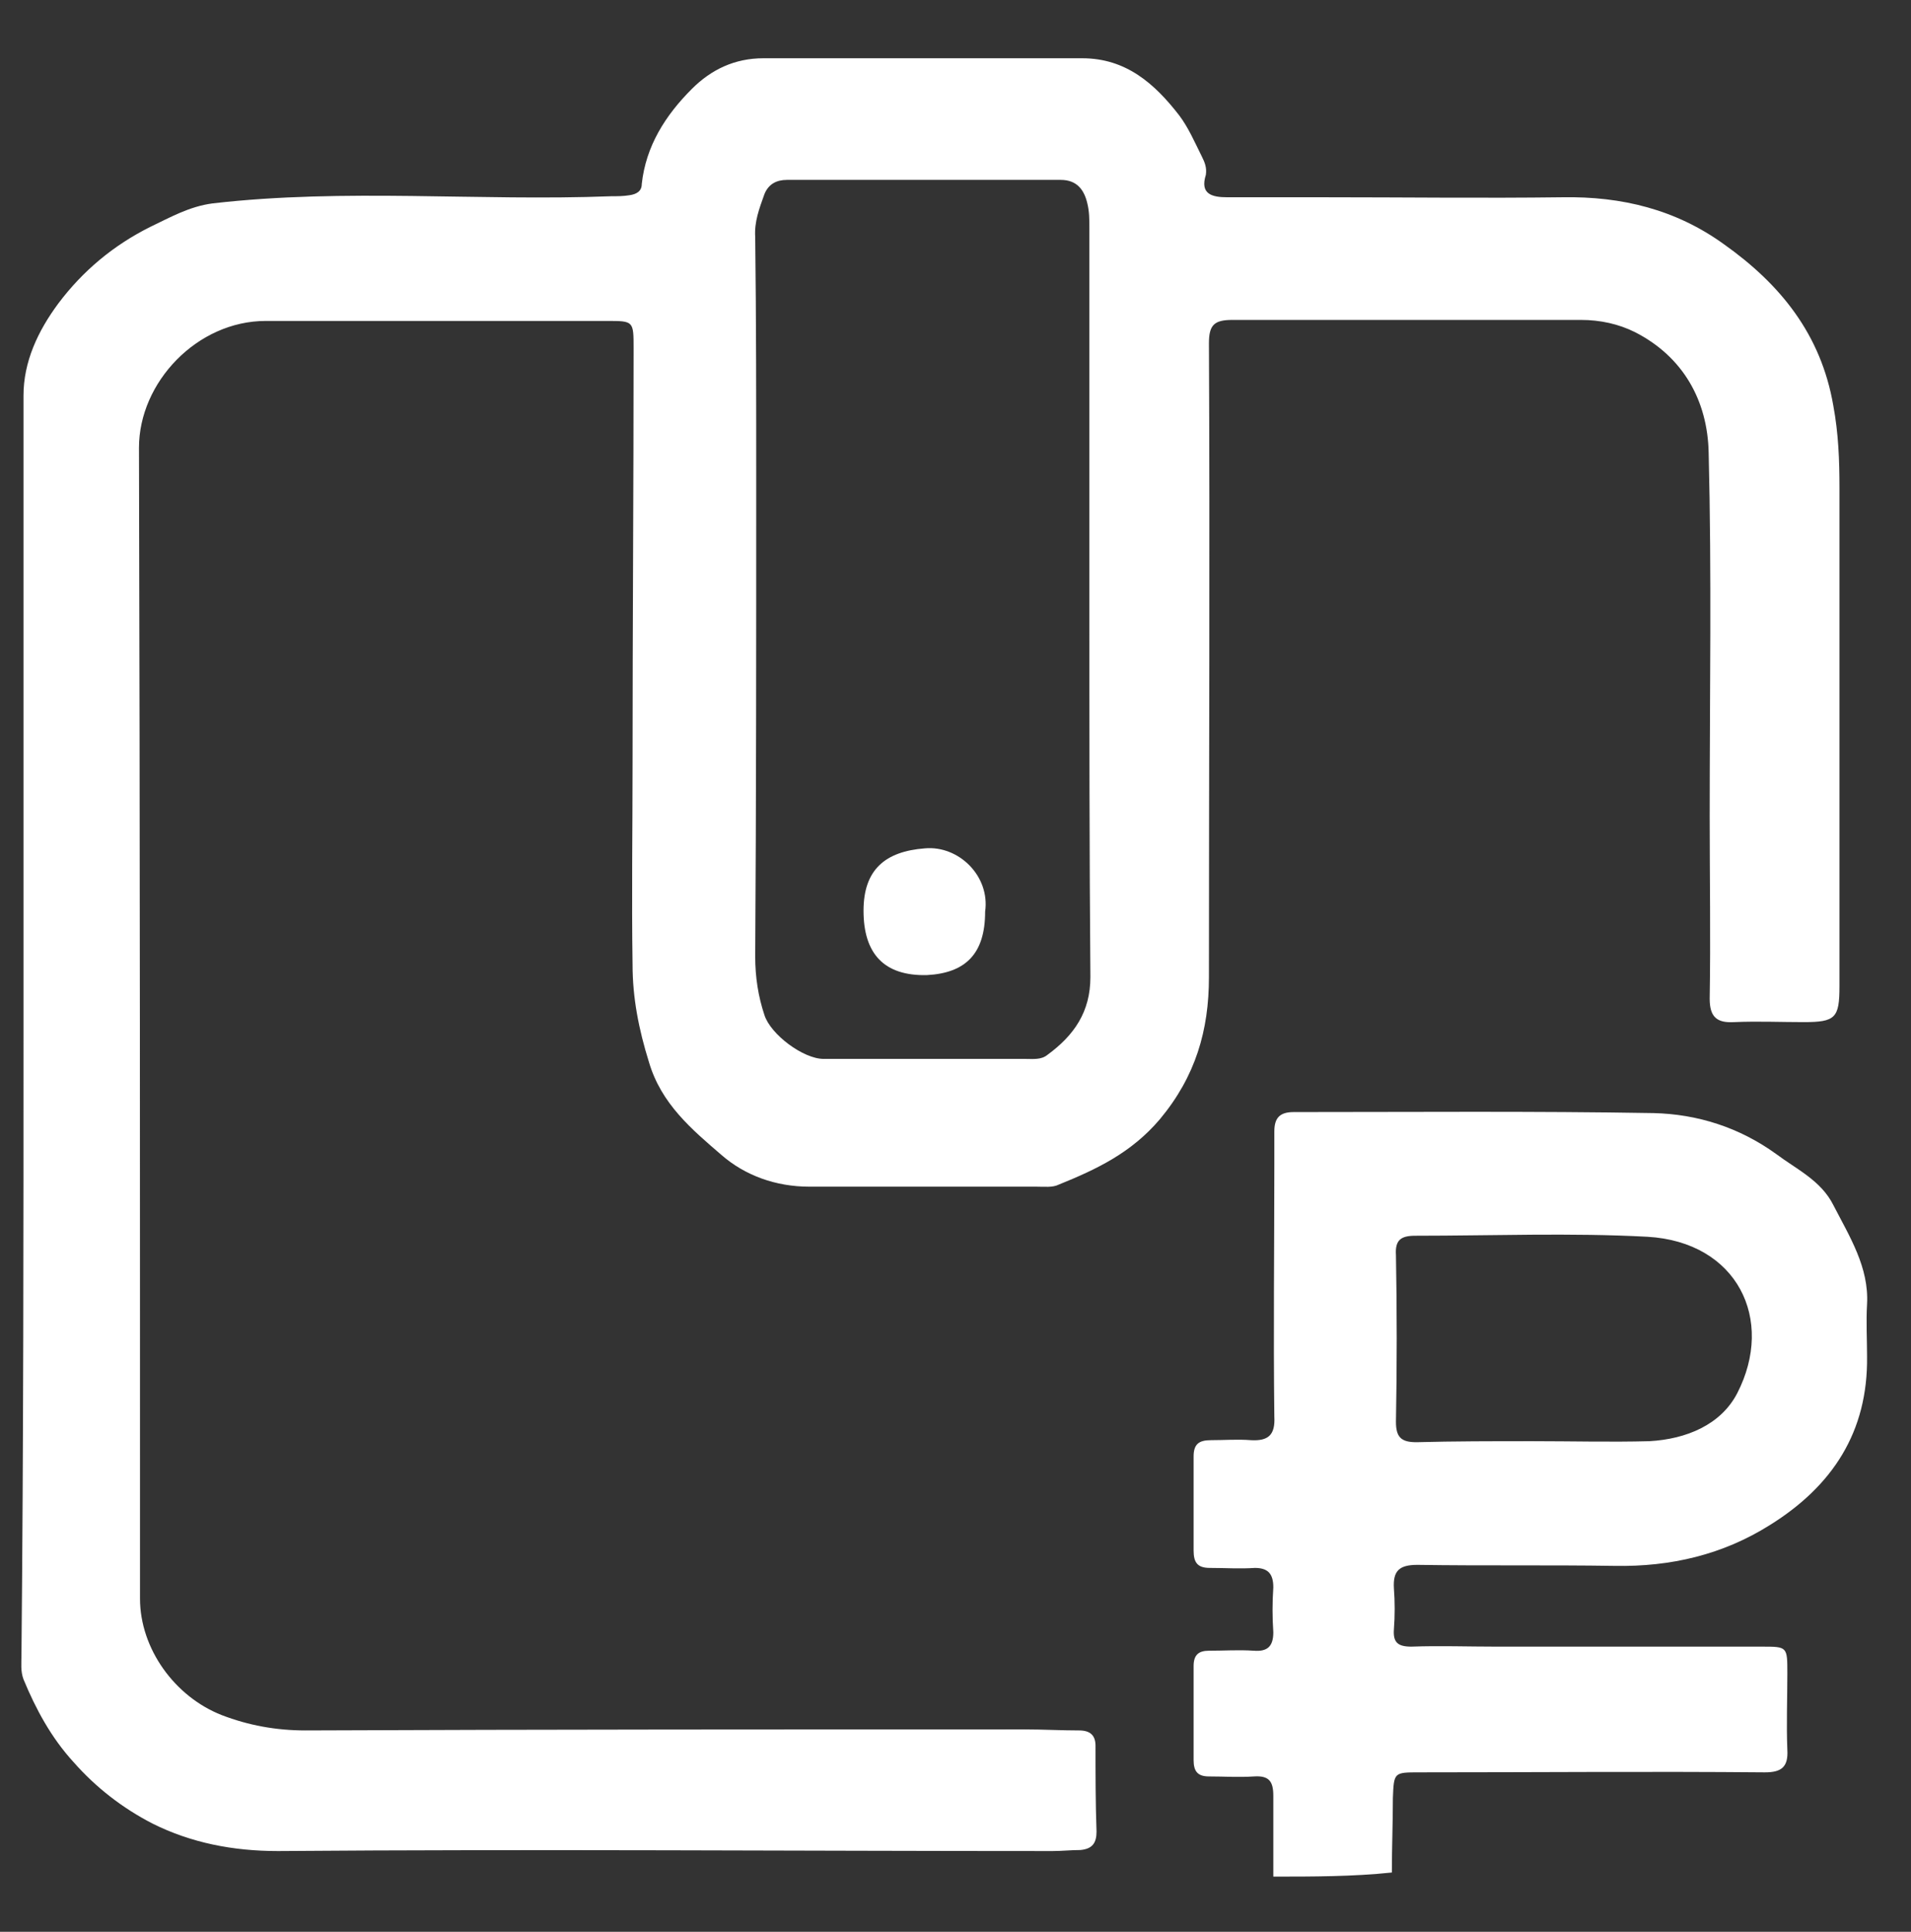
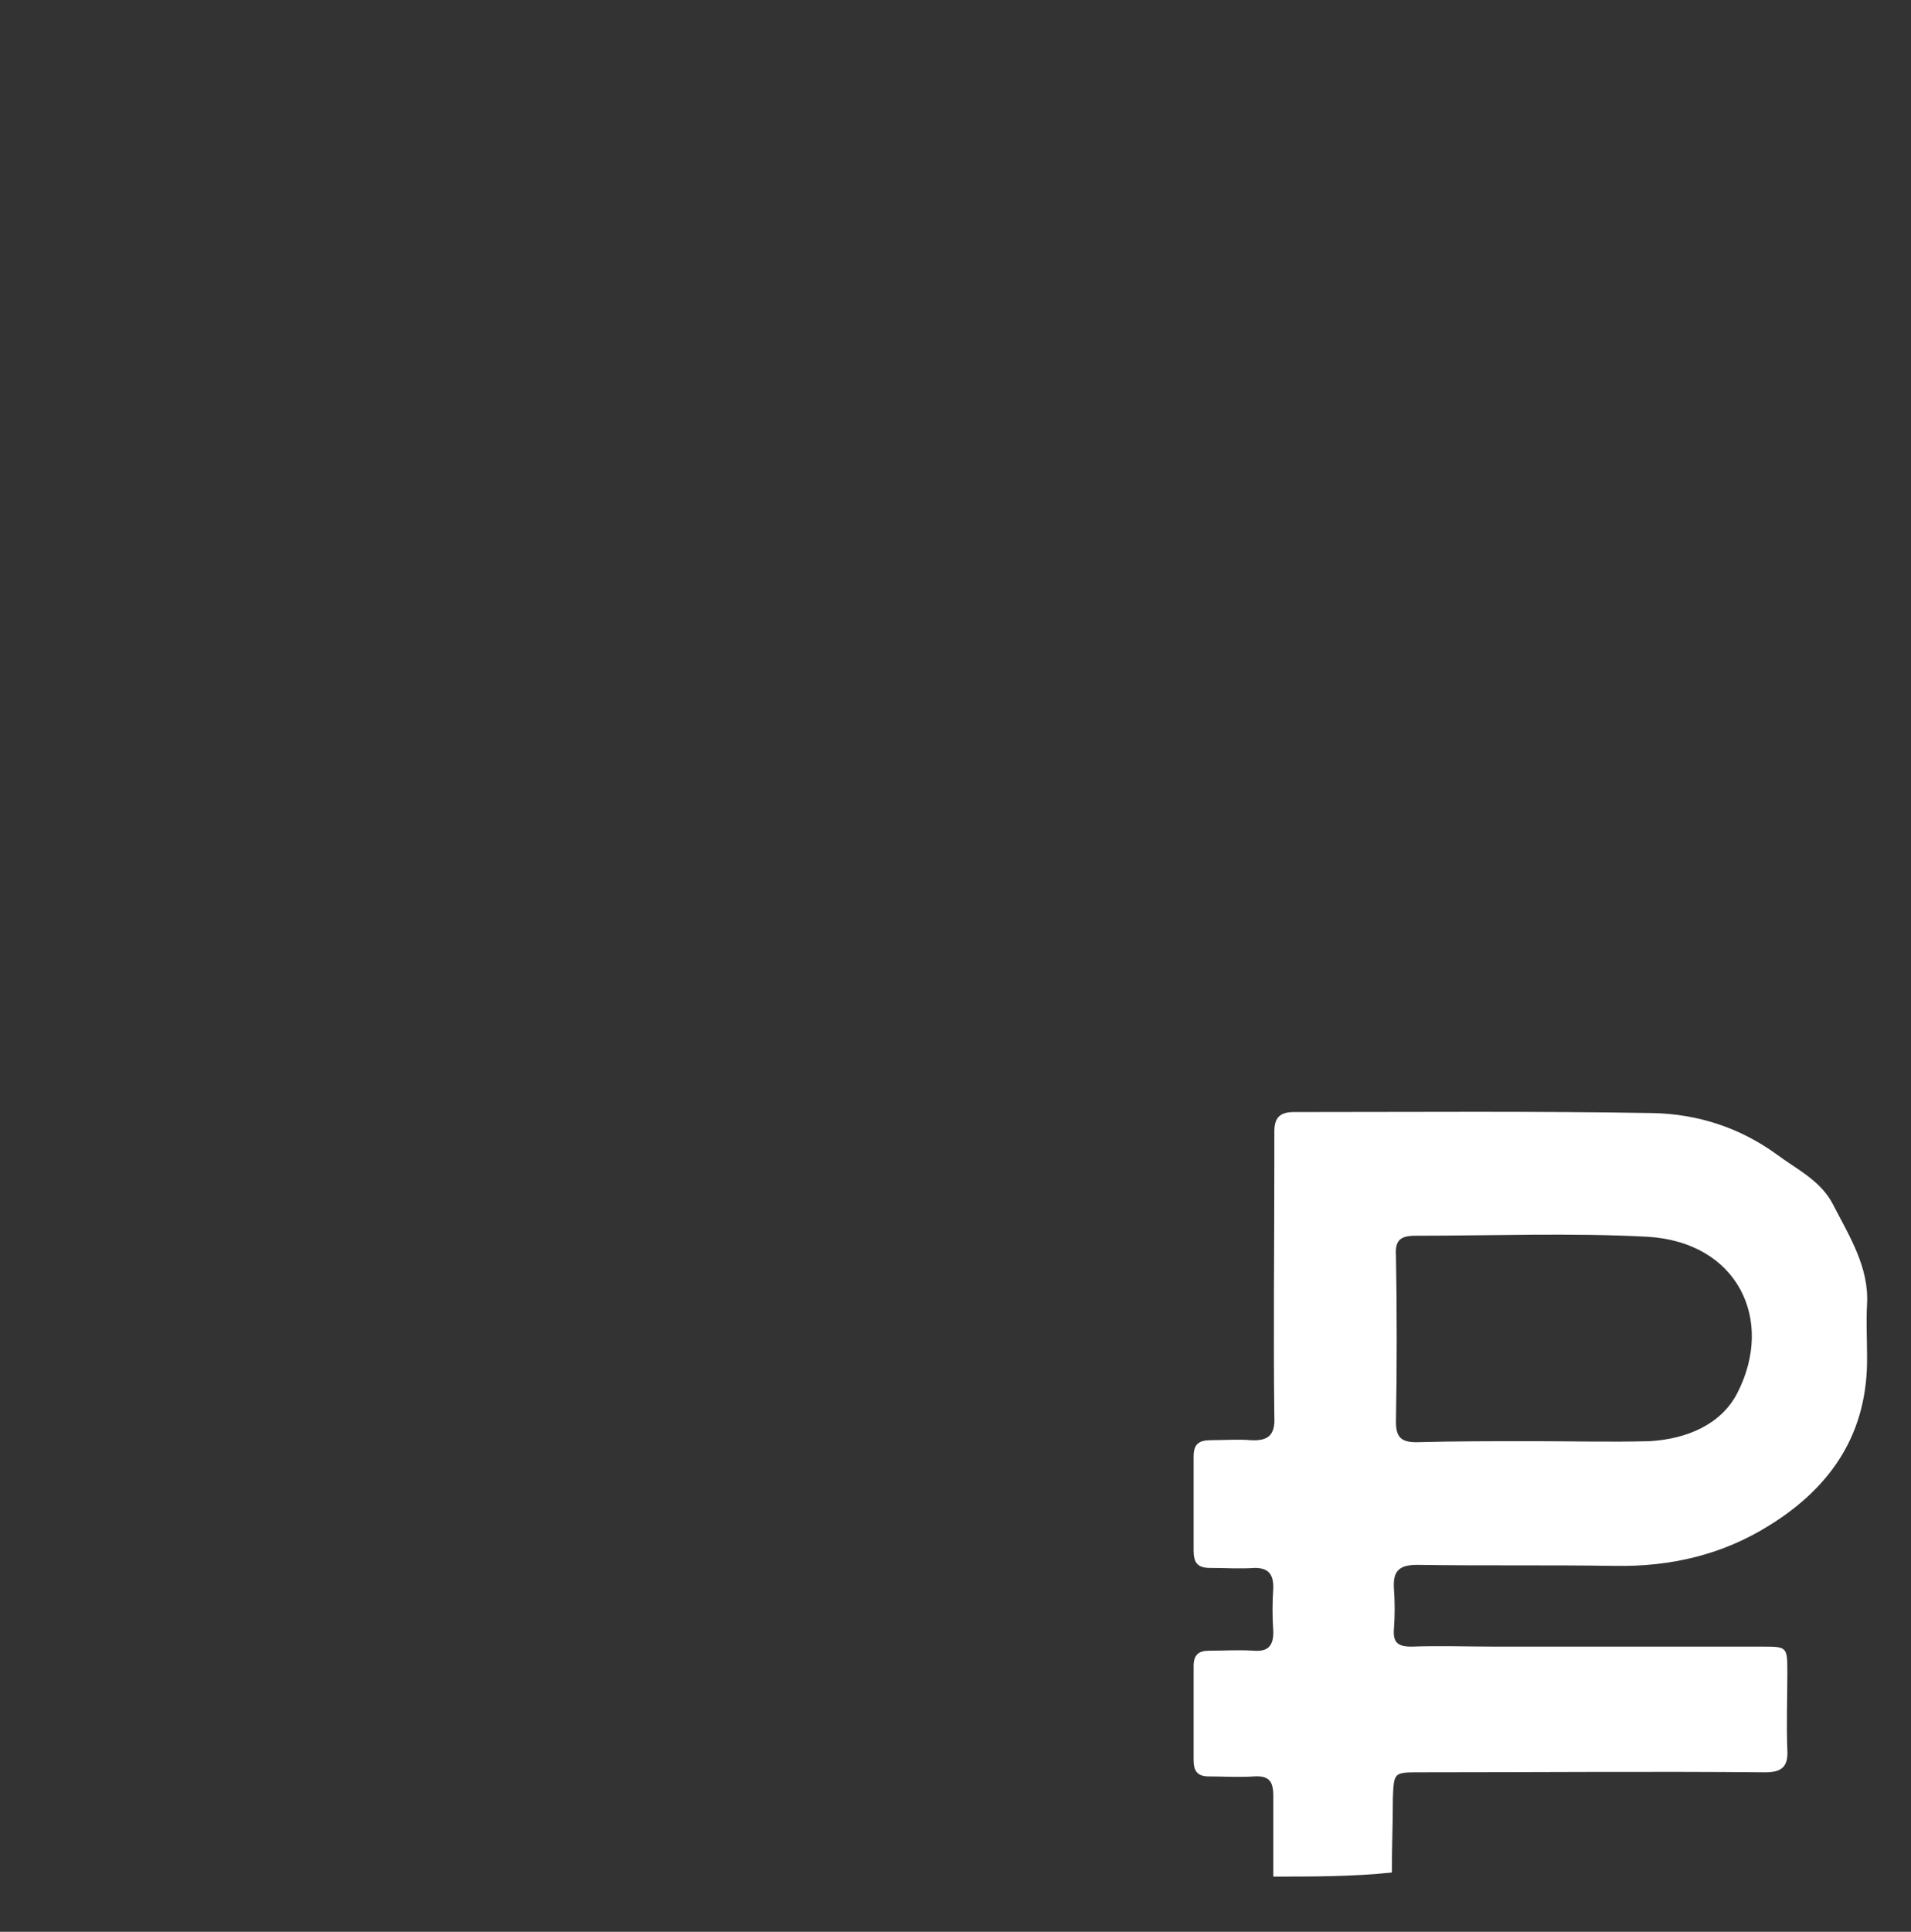
<svg xmlns="http://www.w3.org/2000/svg" width="187" height="189" viewBox="0 0 187 189" fill="none">
  <rect x="0" y="0" width="187" height="189" fill="#333333" stroke="none" />
  <path d="M124.6 183.6C124.6 181 124.6 178.3 124.6 175.7C124.6 174.3 124.2 173.7 122.7 173.8C121.2 173.9 119.8 173.8 118.3 173.8C117.2 173.8 116.8 173.3 116.8 172.2C116.8 169.1 116.8 166.1 116.8 163C116.8 161.9 117.3 161.5 118.3 161.5C119.8 161.5 121.2 161.4 122.7 161.5C124 161.6 124.6 161.1 124.6 159.7C124.5 158.2 124.5 156.8 124.6 155.3C124.6 154 124.1 153.4 122.8 153.4C121.3 153.5 119.9 153.4 118.4 153.4C117.2 153.4 116.8 152.9 116.8 151.7C116.8 148.6 116.8 145.6 116.8 142.5C116.8 141.3 117.3 140.9 118.5 140.9C119.8 140.9 121.1 140.8 122.4 140.9C124.1 141 124.8 140.4 124.7 138.6C124.6 130.3 124.7 122.1 124.7 113.8C124.7 112.8 124.7 111.7 124.7 110.7C124.7 109.4 125.2 108.8 126.6 108.8C138.3 108.8 150.1 108.7 161.8 108.9C166.1 109 170.2 110.3 173.8 112.9C175.8 114.4 178.2 115.5 179.4 117.9C181 121 182.9 124 182.7 127.6C182.6 129.3 182.7 131 182.7 132.7C182.8 140.1 179.3 145.4 173.2 149.2C168.6 152.1 163.5 153.3 158 153.2C151.6 153.1 145.2 153.2 138.7 153.1C136.9 153.1 136.3 153.7 136.4 155.4C136.5 156.7 136.5 158.1 136.4 159.4C136.3 160.7 136.8 161.1 138.1 161.1C140.9 161 143.6 161.1 146.4 161.1C155.1 161.1 163.8 161.1 172.4 161.1C174.9 161.1 174.9 161.1 174.9 163.7C174.9 166.2 174.8 168.7 174.9 171.2C175 172.9 174.3 173.4 172.7 173.4C161.4 173.3 150.2 173.4 138.9 173.4C136.4 173.4 136.4 173.4 136.3 175.9C136.3 178.3 136.2 180.8 136.2 183.2C132.4 183.6 128.5 183.6 124.6 183.6ZM150 141C153.8 141 157.6 141.1 161.4 141C165 140.8 168.4 139.4 170 136.3C173.7 129.1 170 121.5 161.2 121C153.7 120.6 146.1 120.9 138.5 120.9C137.1 120.9 136.5 121.3 136.6 122.8C136.7 128.2 136.7 133.7 136.6 139.1C136.6 140.6 137.1 141.1 138.6 141.1C142.3 141 146.1 141 150 141Z" fill="white" />
-   <path d="M2.3 100.1C2.3 79.6 2.3 59.1 2.3 38.7C2.3 35.4 3.7 32.4 5.7 29.7C8.1 26.5 11.1 24 14.7 22.2C16.6 21.3 18.5 20.2 20.8 19.9C33.8 18.4 46.8 19.7 59.8 19.2C60.4 19.2 61 19.2 61.6 19.1C62.3 19 62.8 18.7 62.8 18C63.2 14.3 65.1 11.3 67.7 8.7C69.6 6.8 71.9 5.7 74.7 5.7C85.1 5.7 95.5 5.7 105.9 5.7C110.2 5.7 113 8.2 115.4 11.3C116.3 12.5 116.9 13.9 117.6 15.3C117.9 15.9 118.1 16.4 118 17.1C117.4 19 118.6 19.3 120.1 19.3C123.3 19.3 126.5 19.3 129.6 19.3C137.4 19.3 145.1 19.4 152.9 19.3C158.7 19.2 164 20.5 168.7 23.9C174.2 27.8 178.2 32.7 179.4 39.7C179.9 42.4 180 45 180 47.7C180 64 180 80.2 180 96.5C180 99.6 179.6 100 176.5 100C174.2 100 172 99.9 169.7 100C168 100.1 167.3 99.5 167.3 97.7C167.4 91.8 167.3 85.8 167.3 79.9C167.3 68 167.5 56.2 167.2 44.3C167.1 39.2 164.7 34.9 160 32.5C158.4 31.7 156.6 31.3 154.7 31.3C143.3 31.3 132 31.3 120.6 31.3C118.8 31.3 118.3 31.8 118.3 33.6C118.4 54.3 118.3 74.9 118.3 95.6C118.3 100.8 117 105.3 113.5 109.5C110.7 112.8 107.3 114.4 103.6 115.9C103 116.2 102.2 116.1 101.4 116.1C94 116.1 86.6 116.1 79.2 116.1C75.9 116.1 72.9 115 70.6 113C67.7 110.5 64.7 108 63.5 103.9C62.5 100.7 61.9 97.6 61.9 94.4C61.8 87.8 61.9 81.2 61.9 74.6C61.9 61.1 62 47.6 62 34.1C62 31.4 62 31.4 59.4 31.4C48.3 31.4 37.1 31.4 26 31.4C19.3 31.4 13.6 37.4 13.6 43.8C13.7 81.3 13.7 118.9 13.7 156.4C13.7 161.3 17.1 166 21.7 167.8C24.3 168.8 27 169.3 29.9 169.3C53.4 169.2 76.9 169.2 100.3 169.2C102.1 169.2 103.8 169.3 105.6 169.3C106.7 169.3 107.2 169.8 107.2 170.8C107.2 173.6 107.2 176.4 107.3 179.2C107.3 180.3 106.9 180.9 105.7 181C104.8 181 103.9 181.1 103 181.1C77.7 181.1 52.5 180.9 27.2 181.1C22.8 181.1 18.7 180.3 14.9 178.4C12 176.9 9.4 174.9 7.2 172.4C5 170 3.5 167.2 2.3 164.3C2 163.5 2.1 162.7 2.1 161.9C2.3 141.1 2.3 120.6 2.3 100.1ZM106.6 59.1C106.6 46.8 106.6 34.5 106.6 22.3C106.6 21.5 106.6 20.7 106.4 19.9C106.1 18.6 105.4 17.6 103.8 17.6C94.9 17.6 86 17.6 77 17.6C76 17.6 75.2 18 74.8 19C74.3 20.4 73.8 21.7 73.9 23.2C74 31.3 74 39.4 74 47.6C74 62.9 74 78.3 73.9 93.6C73.9 95.6 74.2 97.5 74.8 99.3C75.4 101.2 78.6 103.6 80.6 103.6C87.2 103.6 93.8 103.6 100.4 103.6C101.1 103.6 101.9 103.7 102.5 103.2C105.1 101.3 106.7 99 106.7 95.6C106.6 83.4 106.6 71.2 106.6 59.1Z" fill="white" />
-   <path d="M96.4 89.2C96.4 93.3 94.5 95.2 90.7 95.4C86.5 95.5 84.5 93.3 84.5 89.1C84.5 85.1 86.6 83.3 90.5 83C93.8 82.7 96.9 85.7 96.4 89.2Z" fill="white" />
</svg>